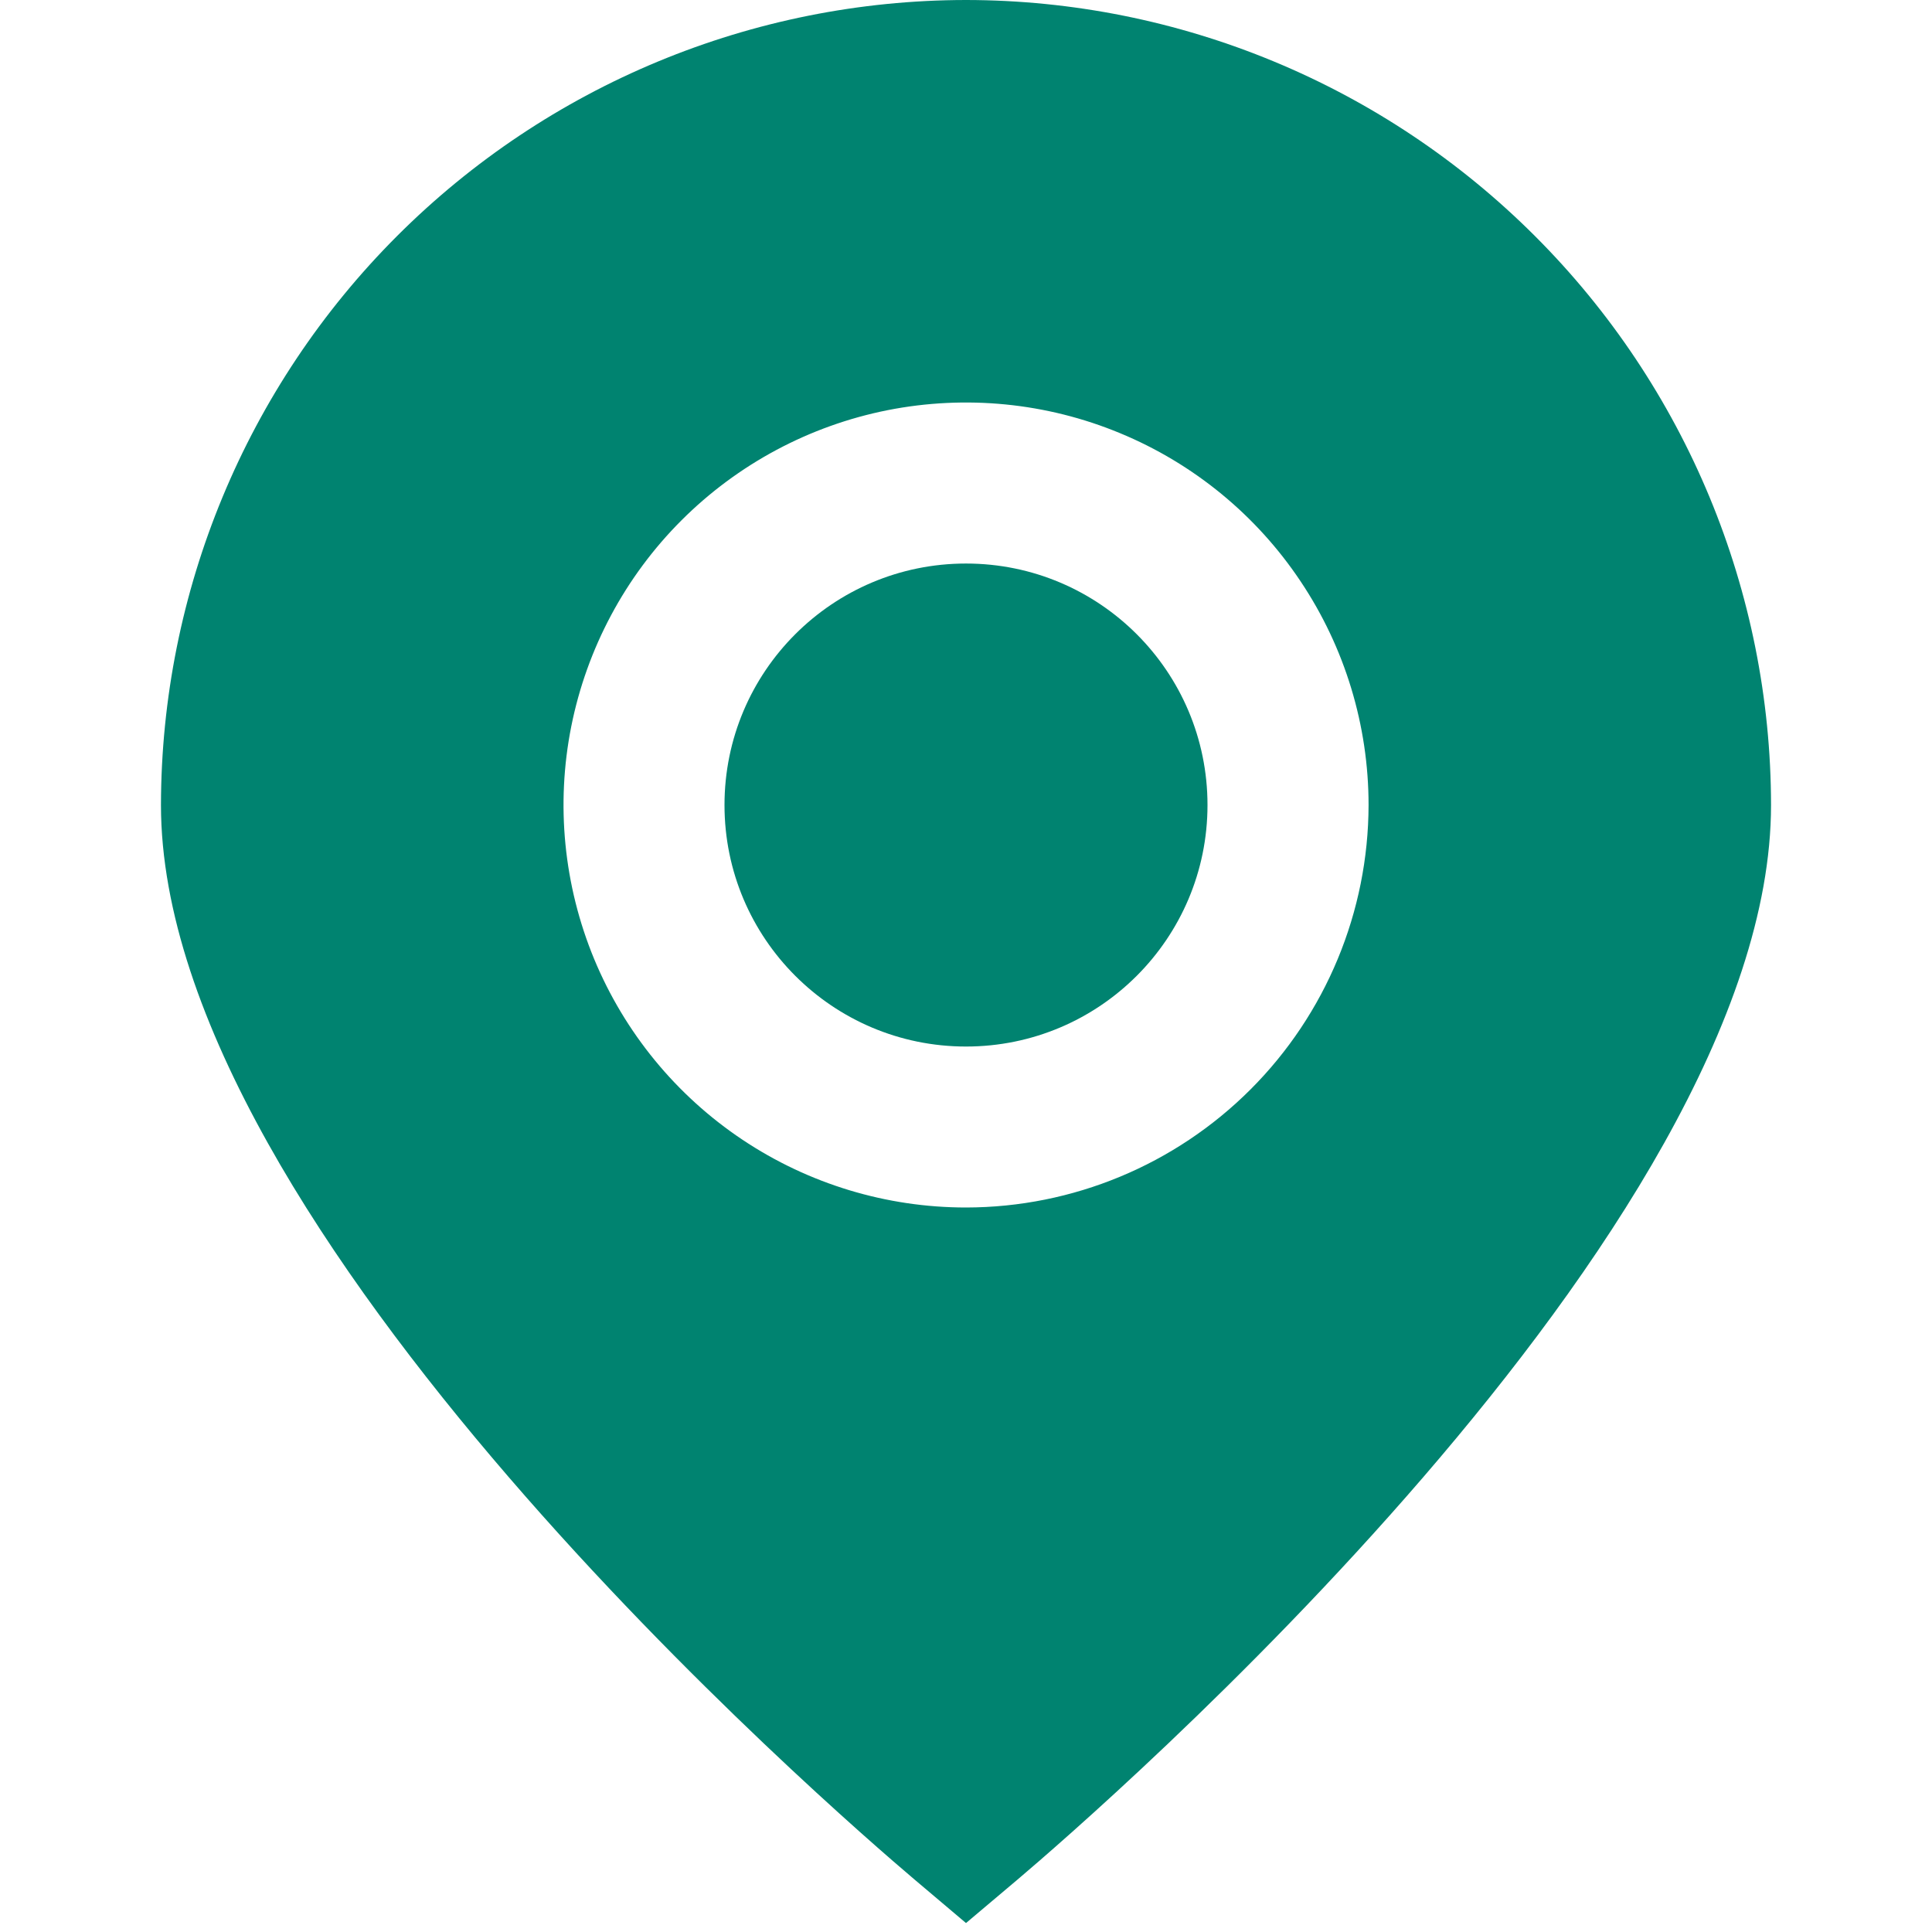
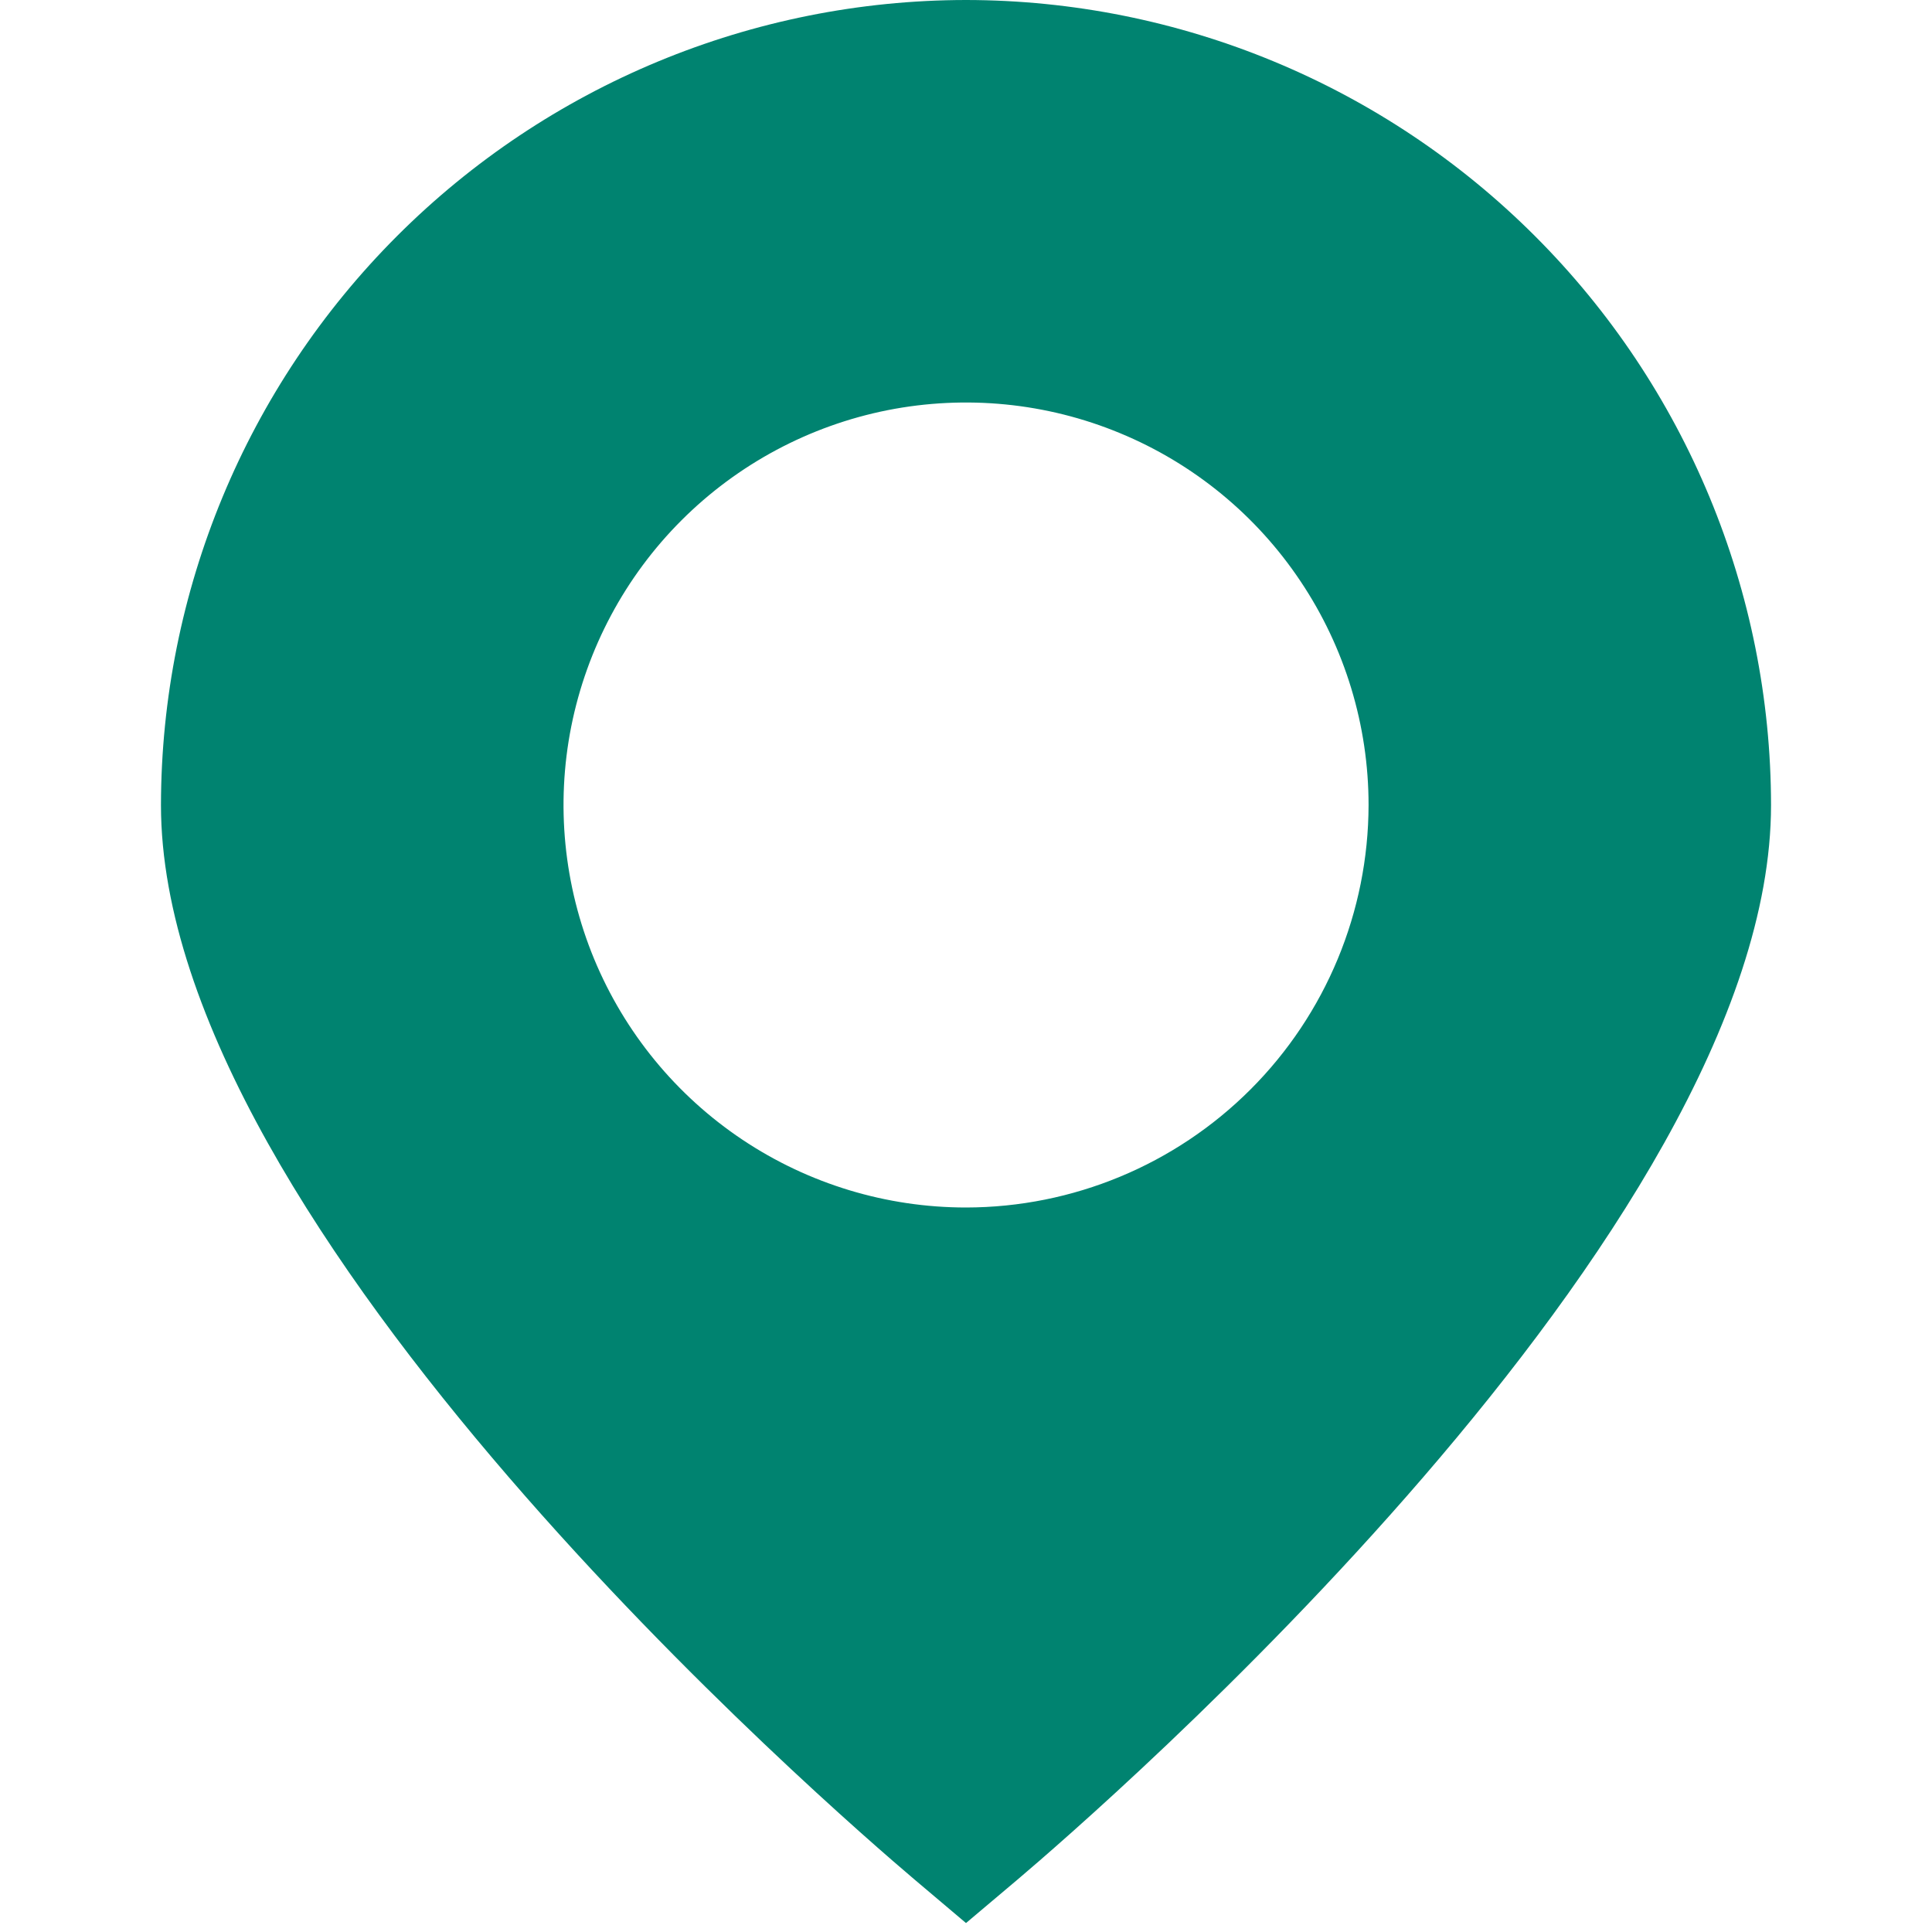
<svg xmlns="http://www.w3.org/2000/svg" width="19" height="19" viewBox="0 0 19 19" fill="none">
  <path d="M9.5 0C7.401 0.002 5.389 0.837 3.905 2.321C2.421 3.805 1.586 5.818 1.583 7.917C1.583 12.098 8.233 17.839 8.989 18.48L9.5 18.912L10.012 18.48C10.767 17.839 17.417 12.098 17.417 7.917C17.415 5.818 16.58 3.805 15.095 2.321C13.611 0.837 11.599 0.002 9.5 0ZM9.5 11.875C8.717 11.875 7.952 11.643 7.301 11.208C6.65 10.773 6.143 10.155 5.843 9.431C5.544 8.708 5.465 7.912 5.618 7.144C5.771 6.377 6.148 5.671 6.701 5.118C7.255 4.564 7.96 4.187 8.728 4.034C9.496 3.882 10.292 3.96 11.015 4.26C11.738 4.559 12.357 5.067 12.791 5.718C13.226 6.368 13.459 7.134 13.459 7.917C13.457 8.966 13.04 9.972 12.298 10.714C11.556 11.456 10.55 11.874 9.5 11.875Z" fill="#008370" />
-   <path d="M9.5 10.292C10.812 10.292 11.875 9.228 11.875 7.917C11.875 6.605 10.812 5.542 9.5 5.542C8.188 5.542 7.125 6.605 7.125 7.917C7.125 9.228 8.188 10.292 9.5 10.292Z" fill="#008370" />
</svg>